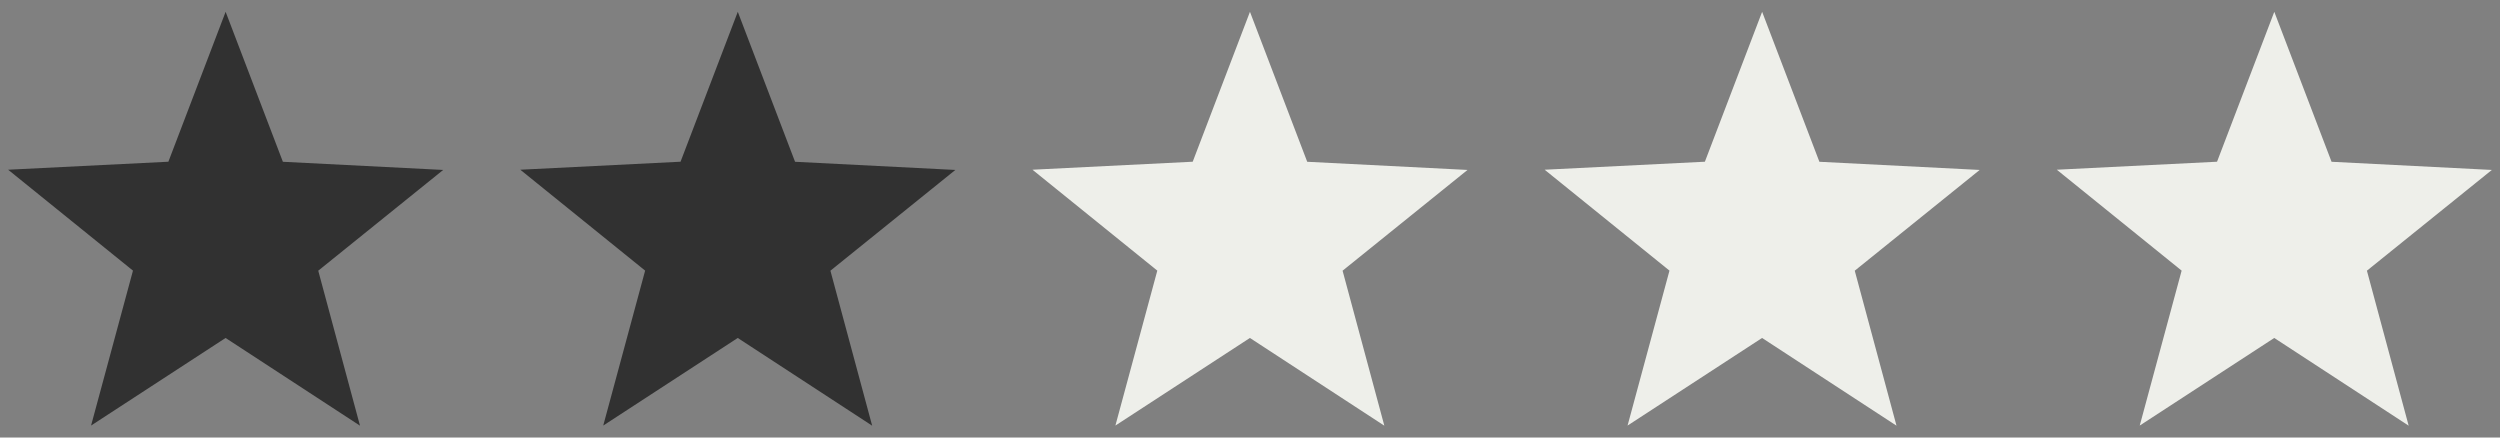
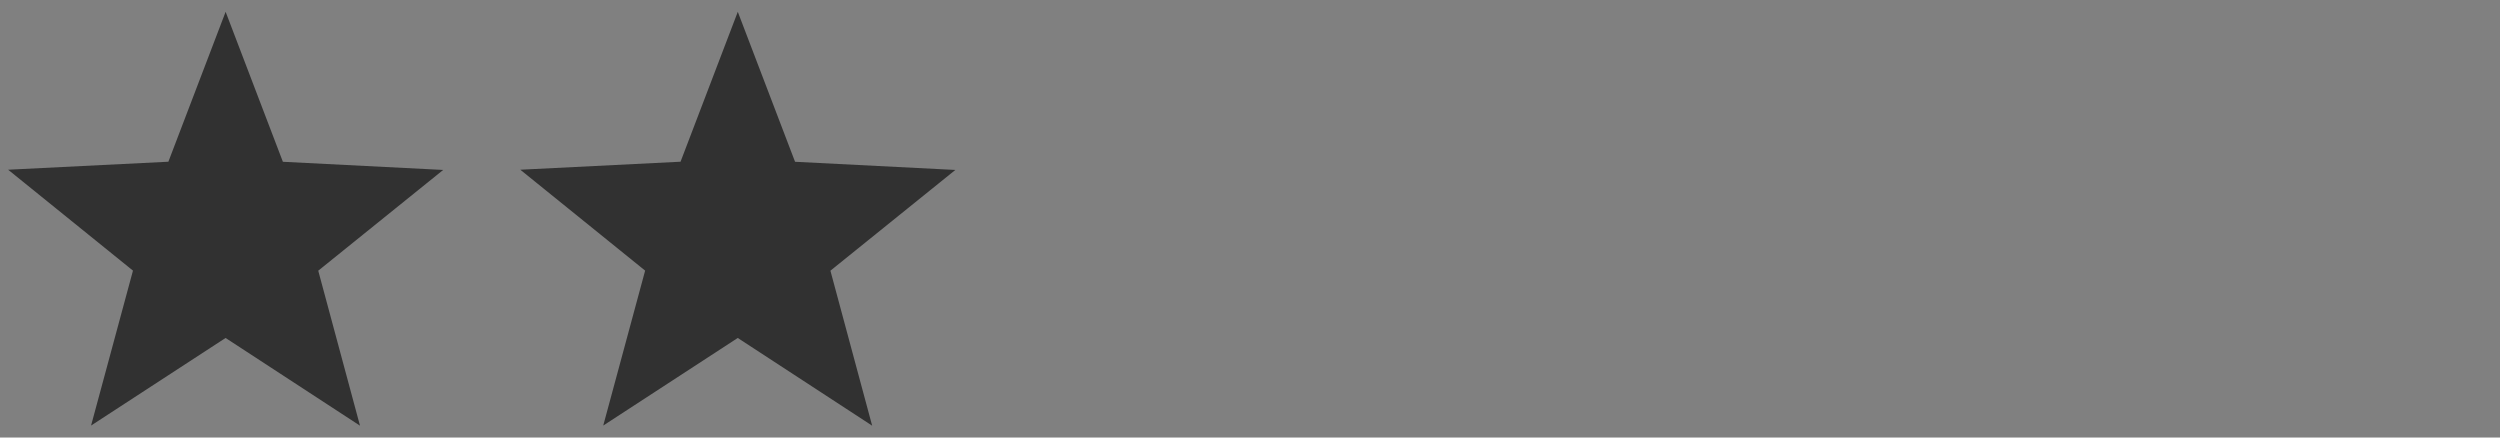
<svg xmlns="http://www.w3.org/2000/svg" id="_レイヤー_1" width="800" height="140" version="1.1" viewBox="0 0 800 140">
  <rect x="0" y="0" width="800" height="140" fill="#808080" stroke="none" />
  <defs>
    <style>
      .st0 {
        fill: #313131;
      }

      .st1 {
        fill: #eeefea;
      }
    </style>
  </defs>
  <polygon class="st0" points="101.84 86.63 115.2 136.22 72.19 108.15 72.18 108.15 29.14 136.18 42.55 86.6 42.54 86.59 2.6 54.31 53.88 51.75 72.2 3.78 90.52 51.76 90.53 51.77 141.82 54.38 101.84 86.62 101.84 86.63" />
  <polygon class="st0" points="265.734 86.63 279.094 136.22 236.084 108.15 236.074 108.15 193.034 136.18 206.443 86.6 206.433 86.59 166.493 54.31 217.774 51.75 236.094 3.78 254.414 51.76 254.424 51.77 305.714 54.38 265.734 86.62 265.734 86.63" />
-   <polygon class="st1" points="429.627 86.63 442.987 136.22 399.977 108.15 399.967 108.15 356.927 136.18 370.337 86.6 370.327 86.59 330.387 54.31 381.667 51.75 399.987 3.78 418.307 51.76 418.317 51.77 469.607 54.38 429.627 86.62 429.627 86.63" />
-   <polygon class="st1" points="593.521 86.63 606.881 136.22 563.871 108.15 563.861 108.15 520.821 136.18 534.231 86.6 534.221 86.59 494.281 54.31 545.561 51.75 563.881 3.78 582.201 51.76 582.211 51.77 633.501 54.38 593.521 86.62 593.521 86.63" />
-   <polygon class="st1" points="757.414 86.63 770.774 136.22 727.764 108.15 727.754 108.15 684.714 136.18 698.124 86.6 698.114 86.59 658.174 54.31 709.454 51.75 727.774 3.78 746.094 51.76 746.104 51.77 797.394 54.38 757.414 86.62 757.414 86.63" />
</svg>